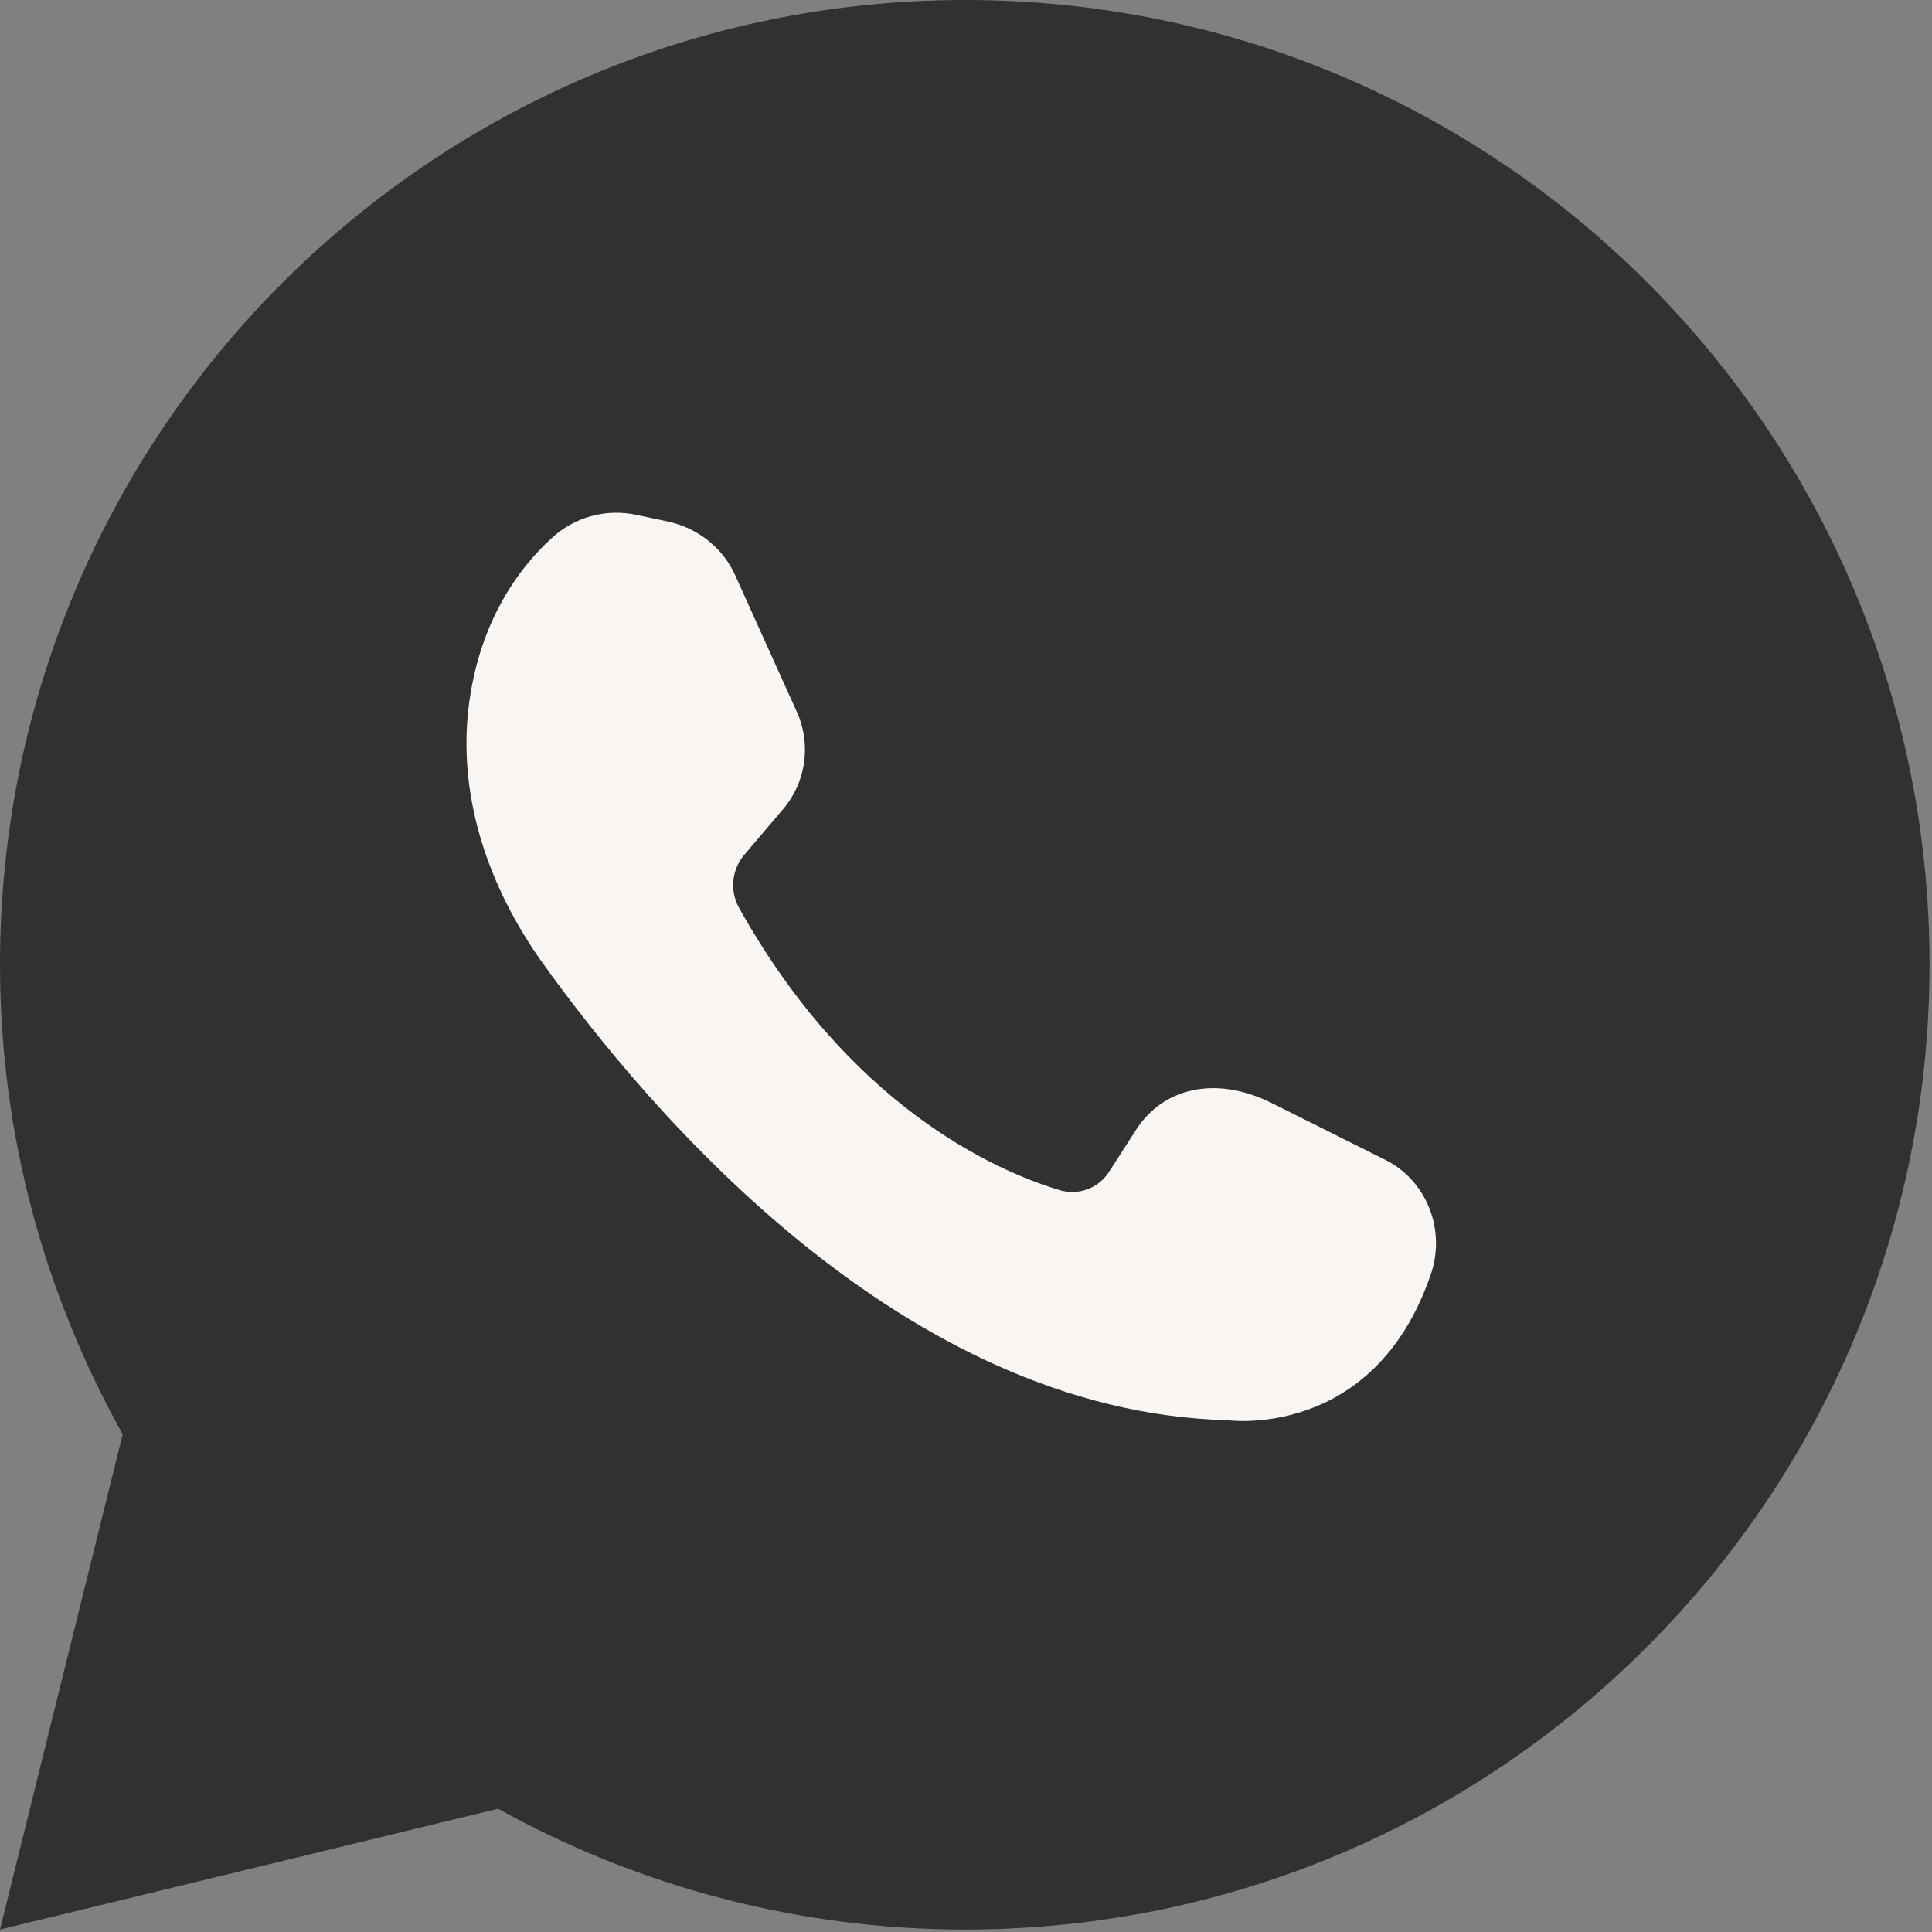
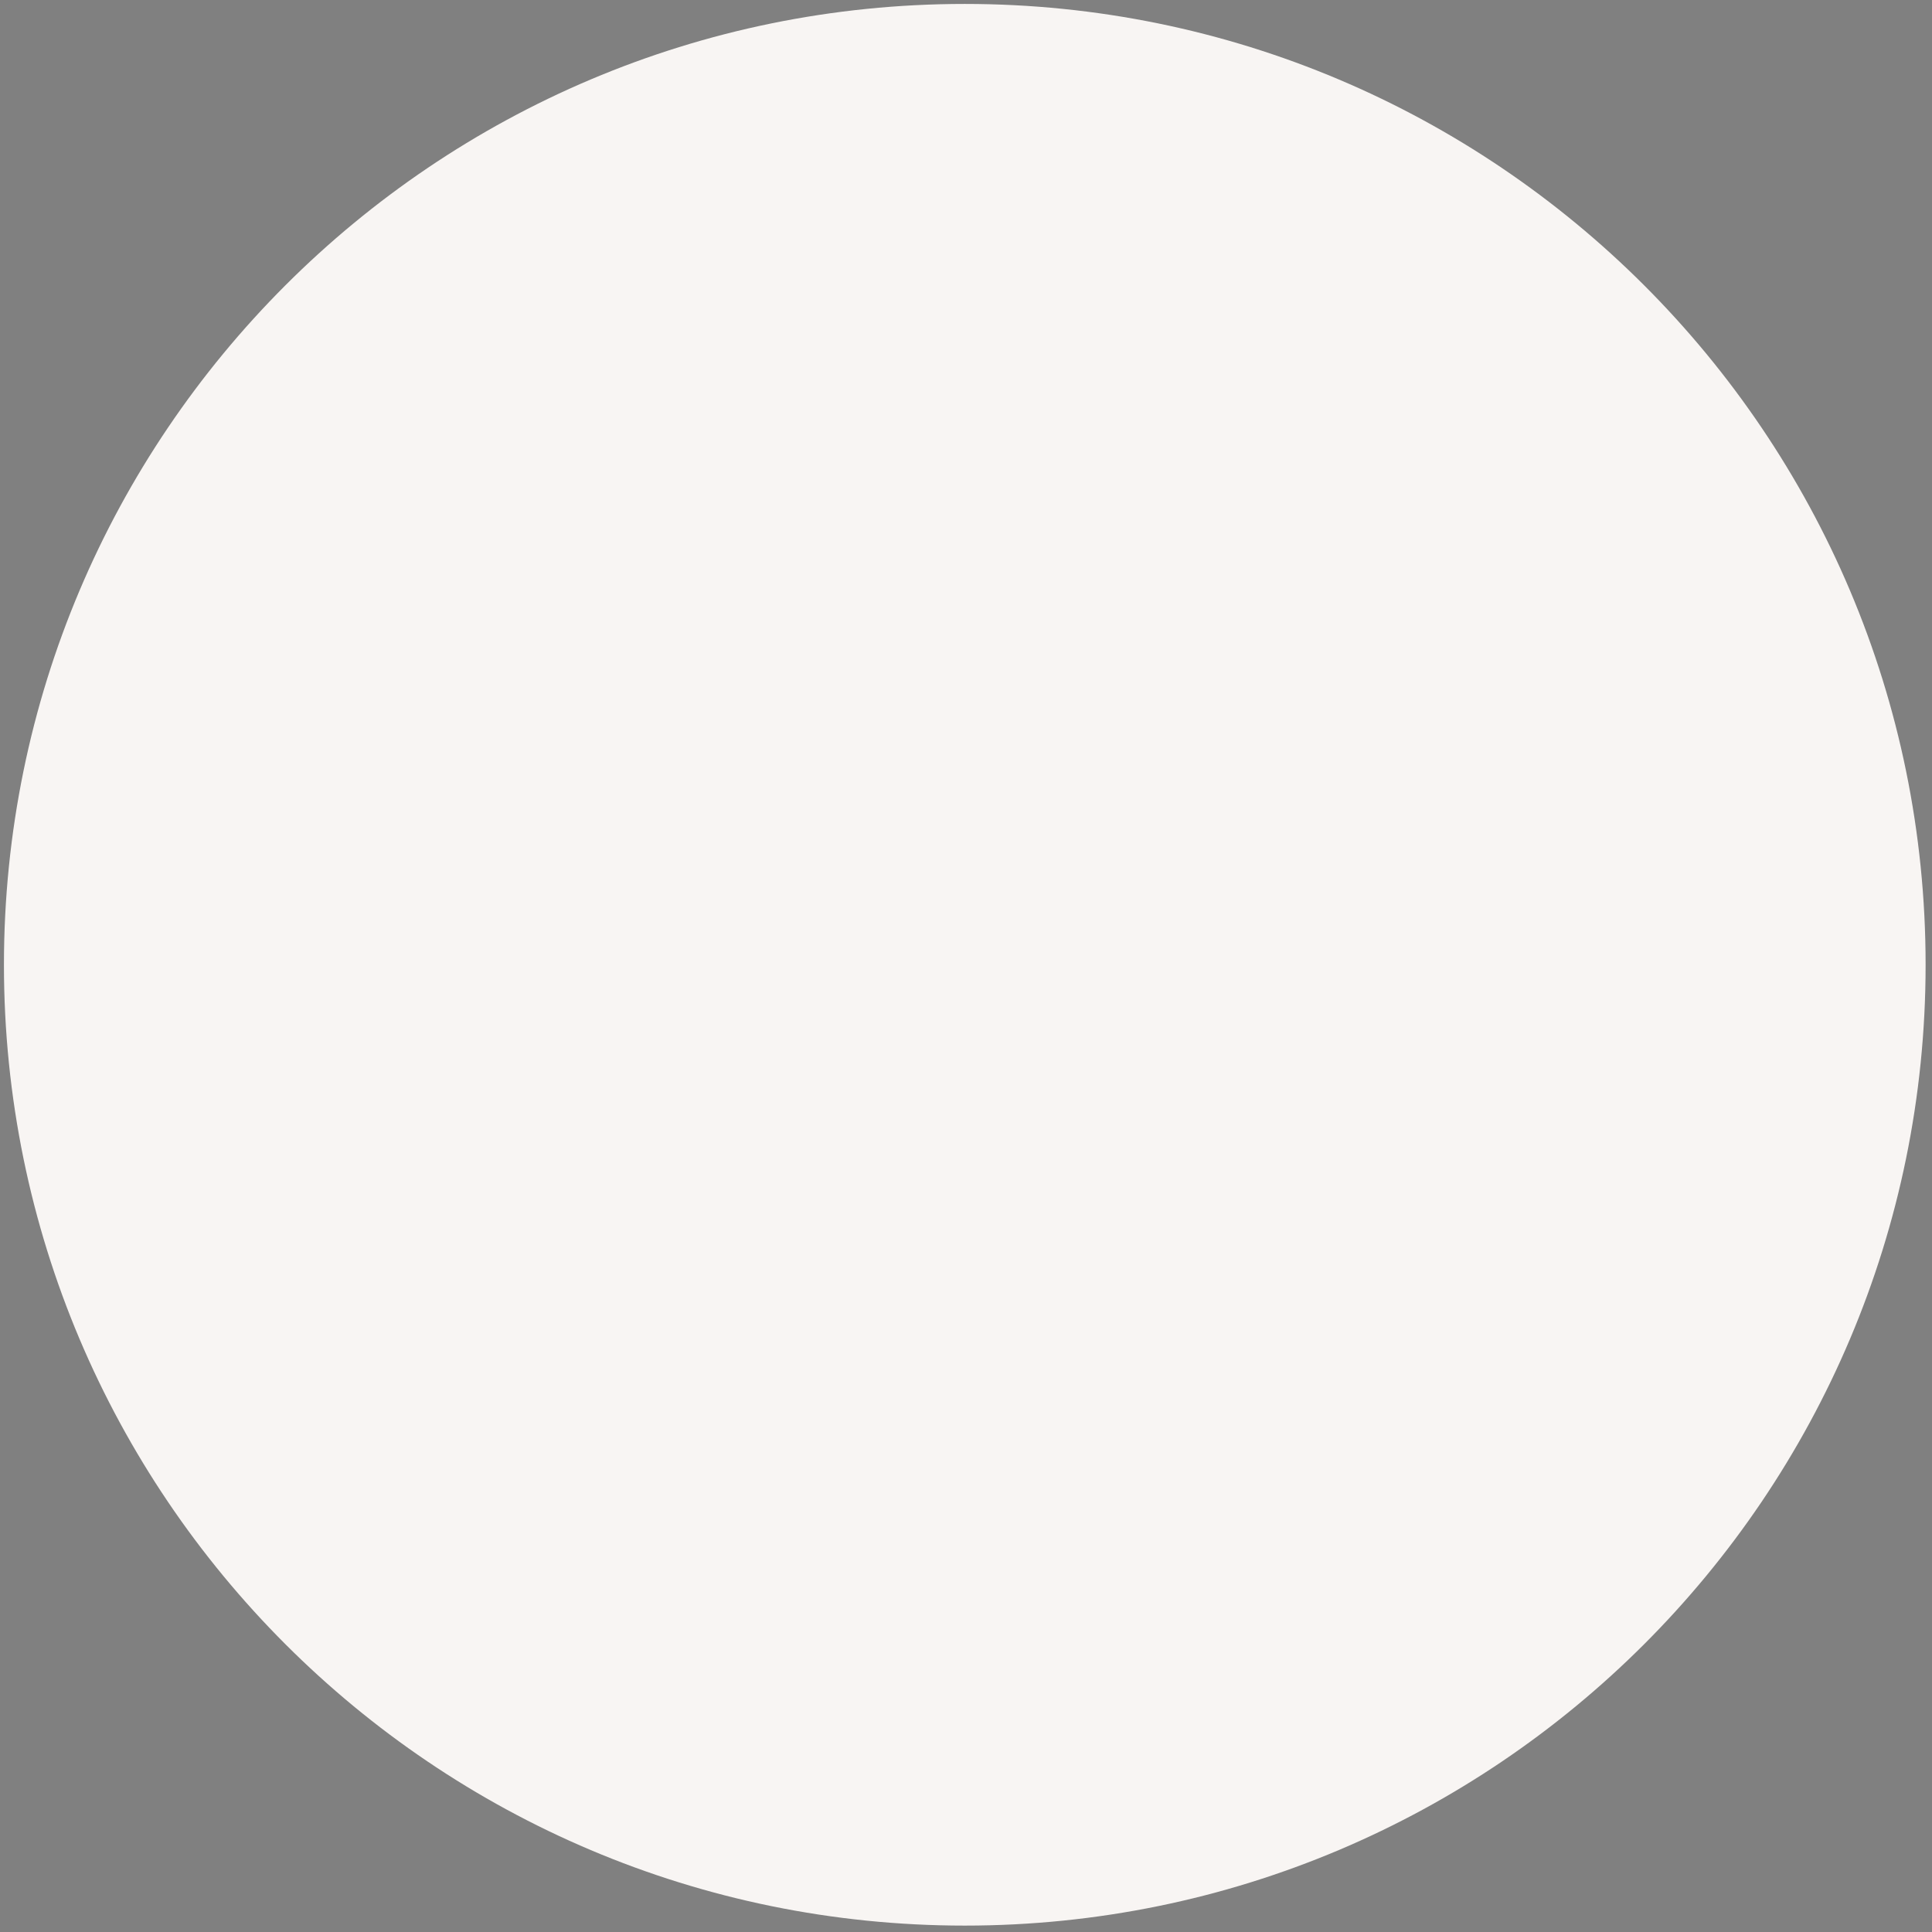
<svg xmlns="http://www.w3.org/2000/svg" width="314" height="314" viewBox="0 0 314 314" fill="none">
  <rect x="0" y="0" width="314" height="314" fill="#808080" stroke="none" />
  <path d="M156.801 312.96C243.045 312.96 312.961 243.045 312.961 156.8C312.961 70.555 243.045 0.64 156.801 0.64C70.556 0.64 0.641 70.555 0.641 156.8C0.641 243.045 70.556 312.96 156.801 312.96Z" fill="#F8F5F3" />
-   <path d="M80.954 293.966C104.18 306.862 130.312 313.619 156.878 313.6C243.454 313.6 313.6 243.298 313.6 156.722C313.6 70.146 243.454 0 156.878 0C70.302 0 0 70.146 0 156.722C0 184.565 7.302 210.437 19.936 233.106L0 313.6L80.954 293.966ZM89.622 87.494C91.449 85.785 93.663 84.546 96.074 83.883C98.486 83.219 101.022 83.152 103.466 83.686L108.494 84.75C113.512 85.814 117.622 89.163 119.594 93.733L129.483 115.64C130.683 118.275 131.092 121.202 130.661 124.065C130.229 126.928 128.976 129.604 127.053 131.768L120.971 138.925C119.981 140.087 119.364 141.521 119.2 143.039C119.037 144.557 119.334 146.09 120.053 147.437C138.006 179.693 161.594 190.198 172.088 193.39C173.6 193.879 175.233 193.845 176.724 193.295C178.214 192.745 179.477 191.709 180.309 190.355L184.722 183.501C188.978 176.96 197.355 174.675 206.629 179.245L224.885 188.373C231.896 191.722 235.077 199.931 232.501 207.245C223.216 234.17 199.483 230.821 199.483 230.821C146.843 229.454 105.594 180.914 87.797 155.96C79.576 144.245 74.558 130.088 76.082 115.64C77.605 101.338 84.291 92.355 89.622 87.494Z" fill="#313131" />
</svg>